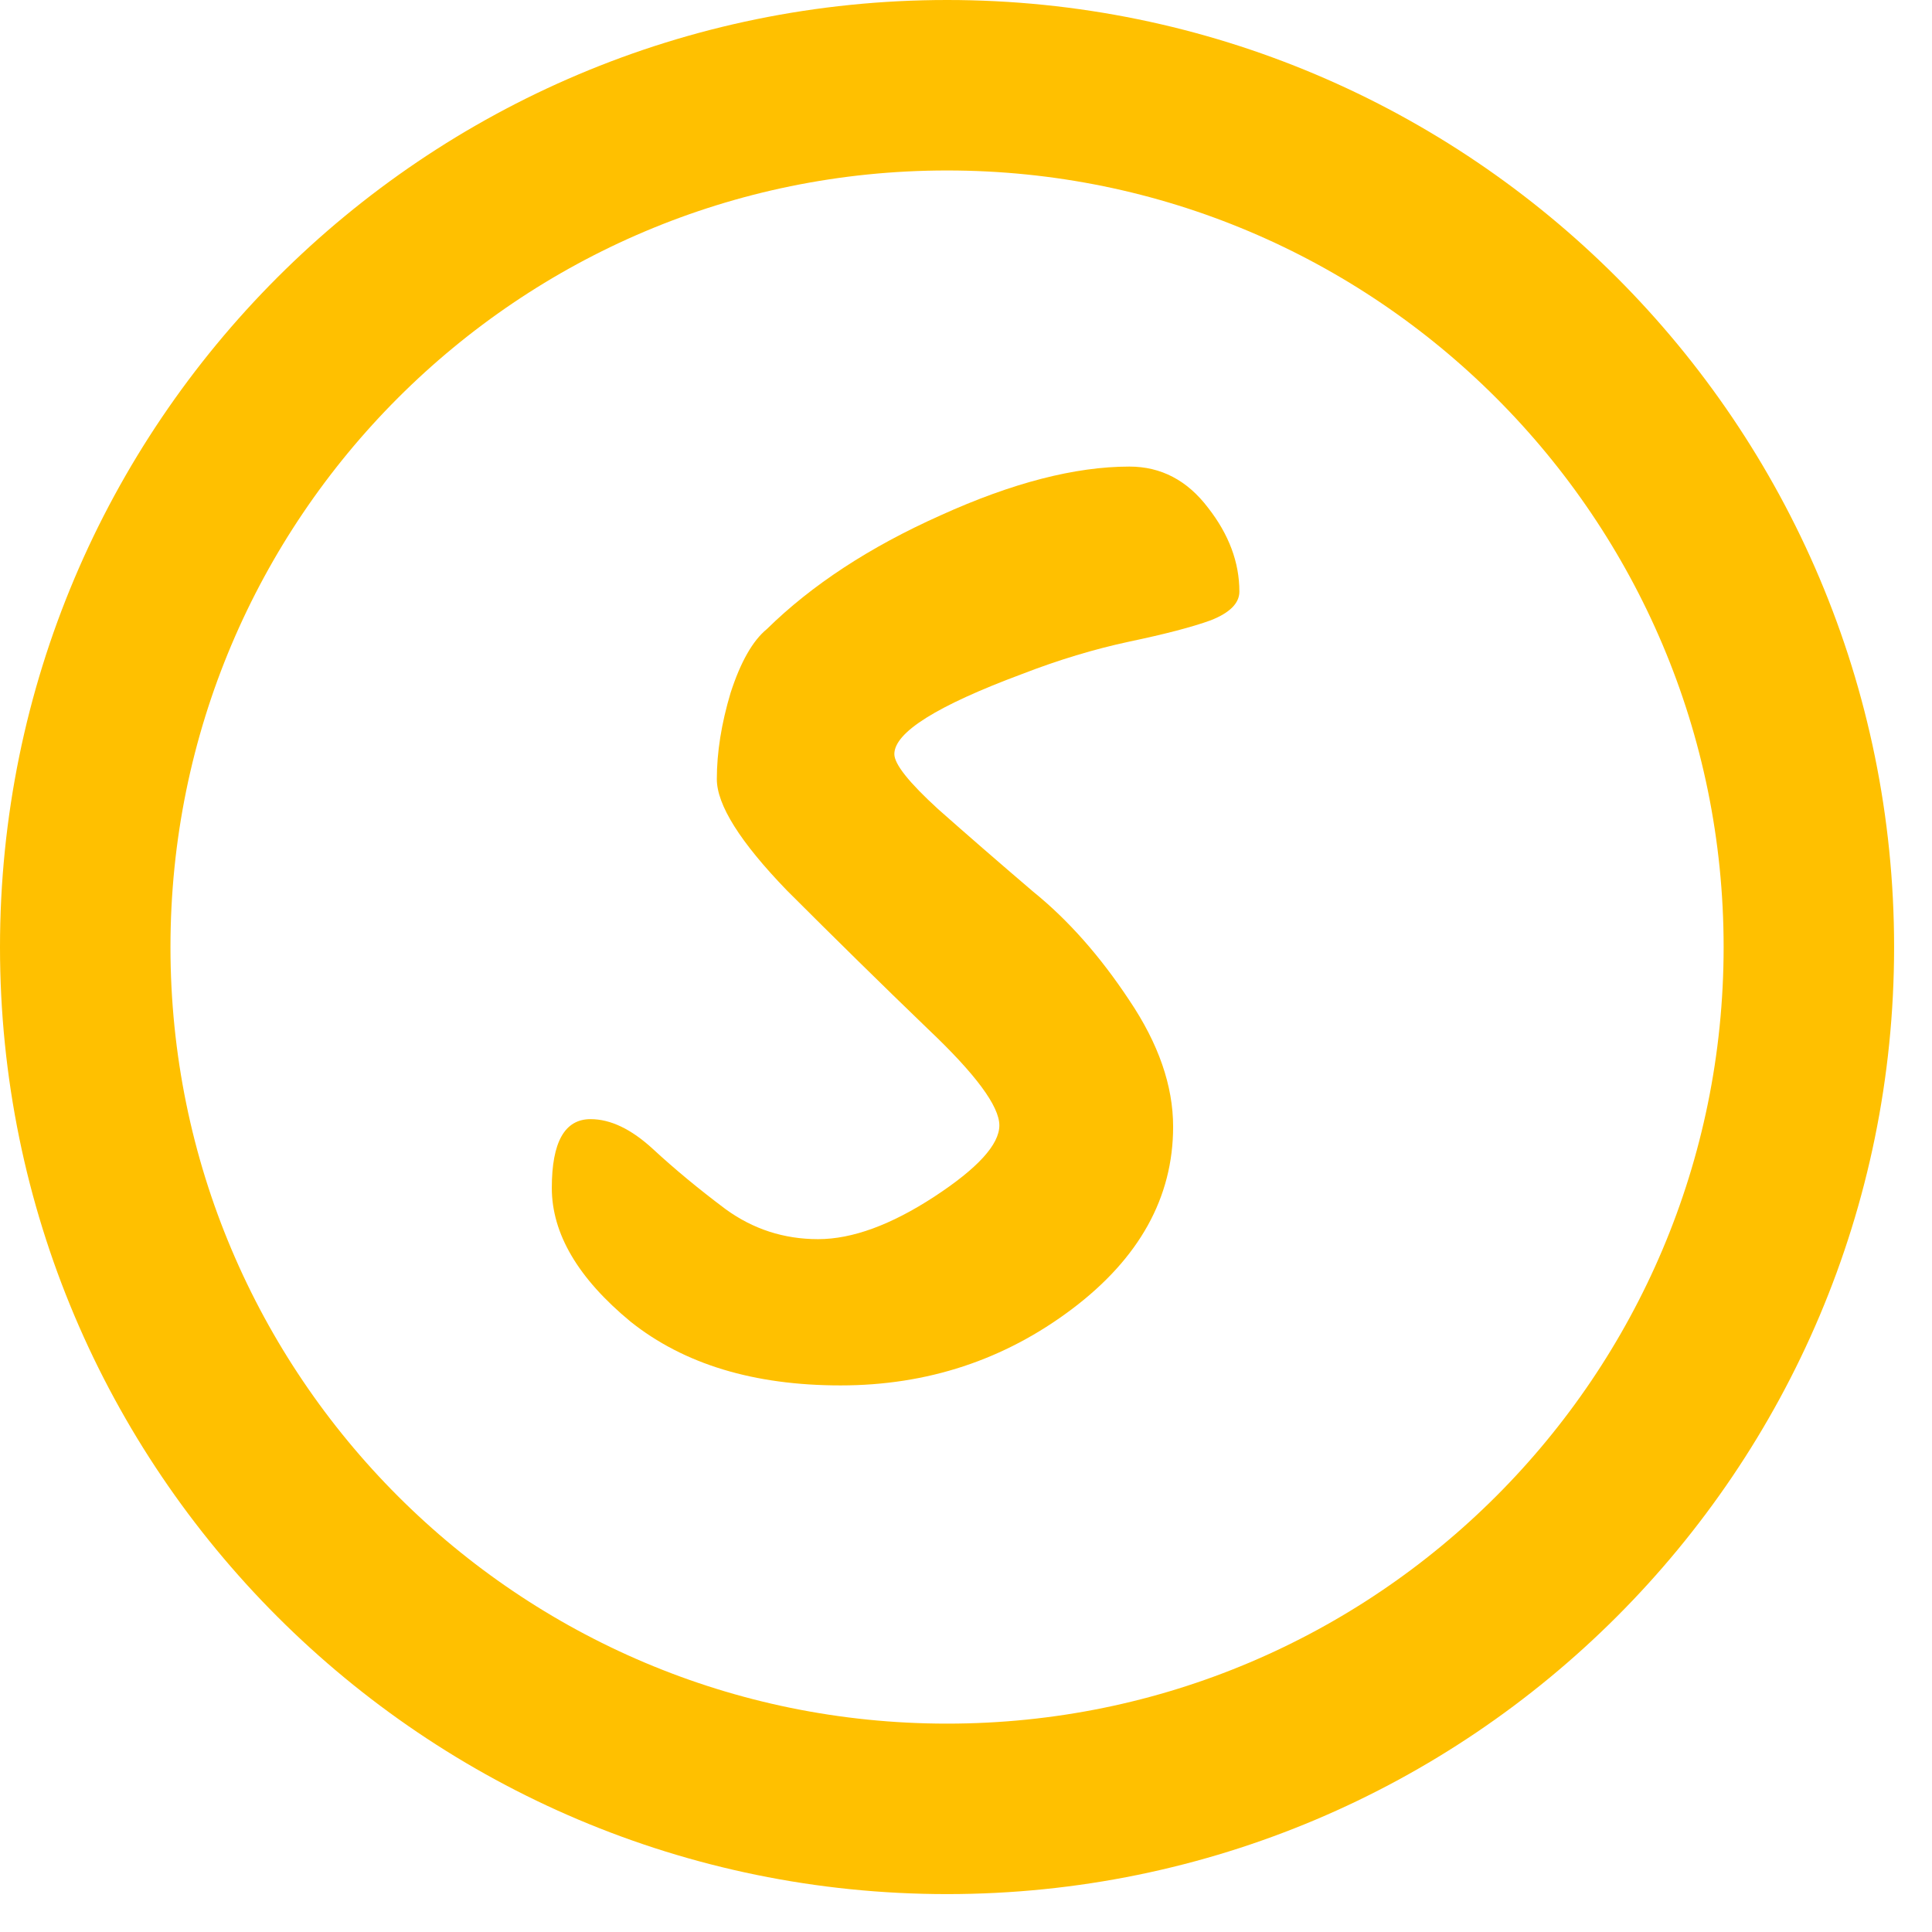
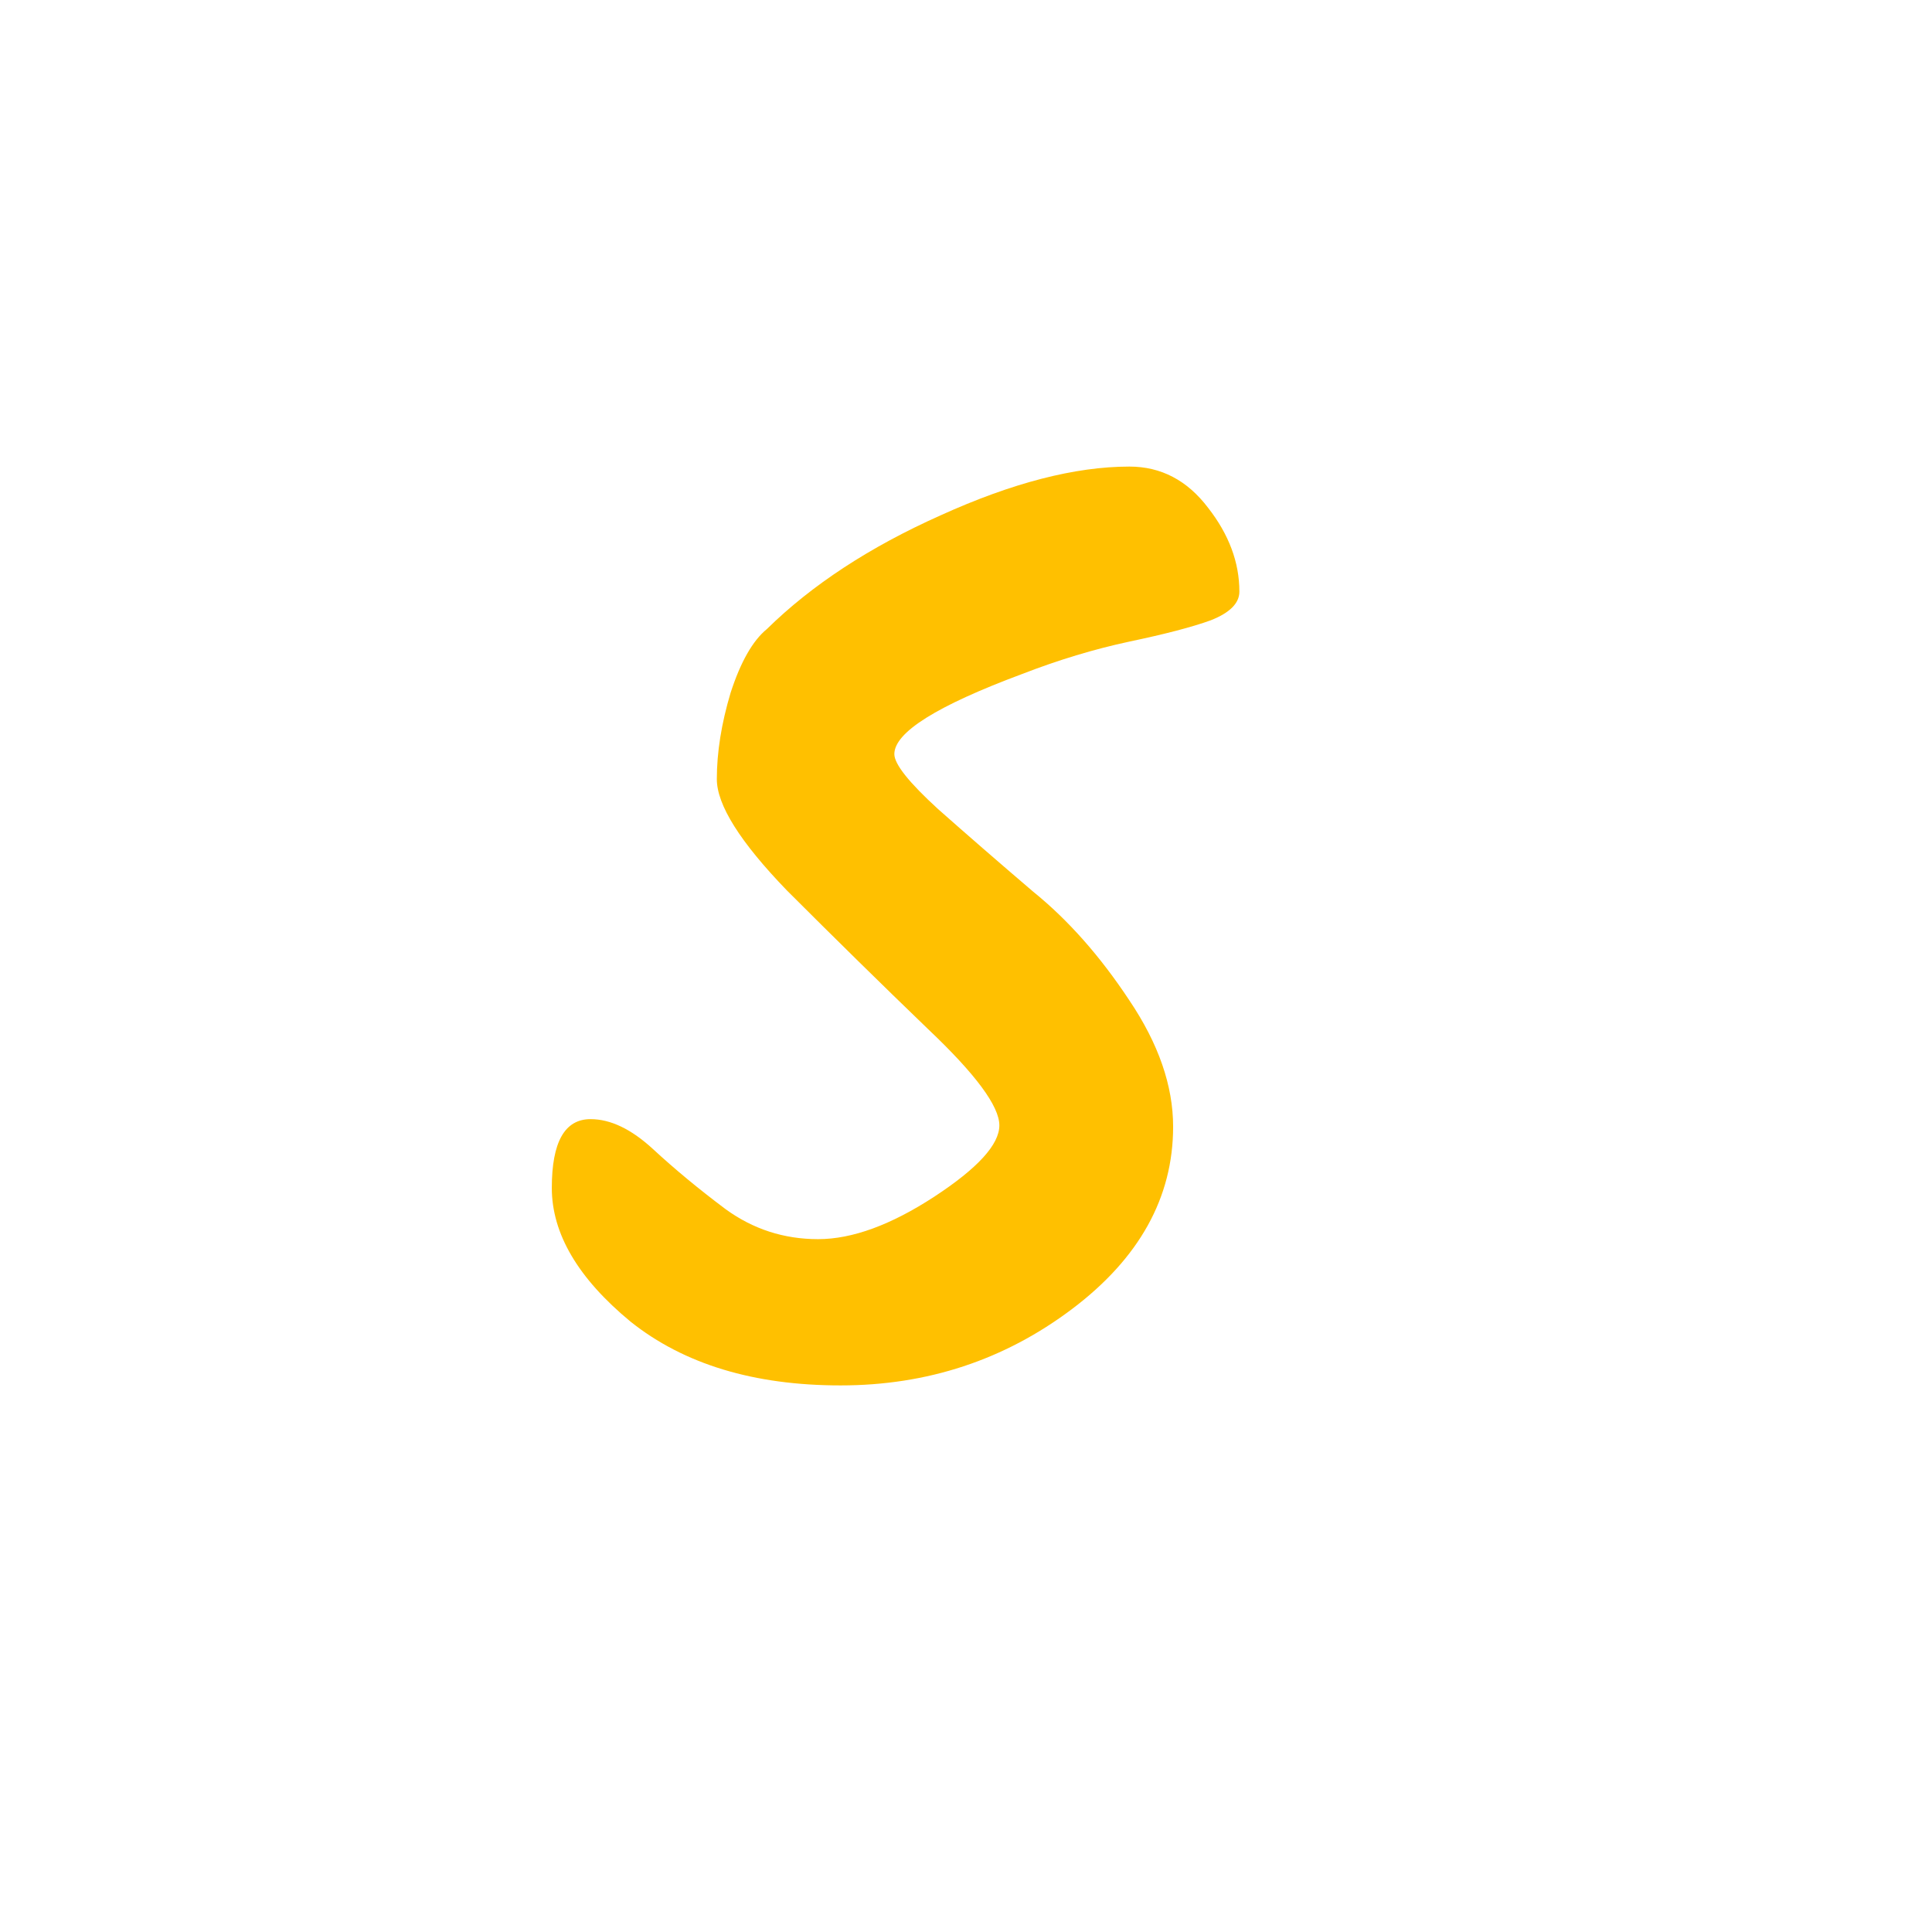
<svg xmlns="http://www.w3.org/2000/svg" width="34" height="34" viewBox="0 0 34 34" fill="none">
  <path d="M20.645 19.827C20.645 21.073 20.051 22.144 18.863 23.039C17.675 23.933 16.318 24.381 14.793 24.381C13.267 24.381 12.035 24.007 11.097 23.259C10.173 22.496 9.711 21.711 9.711 20.905C9.711 20.098 9.938 19.695 10.393 19.695C10.745 19.695 11.111 19.871 11.493 20.223C11.874 20.575 12.299 20.927 12.769 21.279C13.253 21.631 13.795 21.807 14.397 21.807C14.998 21.807 15.68 21.557 16.443 21.059C17.205 20.56 17.587 20.142 17.587 19.805C17.587 19.467 17.169 18.903 16.333 18.111C15.511 17.319 14.683 16.505 13.847 15.669C13.025 14.818 12.615 14.165 12.615 13.711C12.615 13.241 12.695 12.735 12.857 12.193C13.033 11.65 13.245 11.276 13.495 11.071C14.287 10.293 15.306 9.626 16.553 9.069C17.814 8.497 18.921 8.211 19.875 8.211C20.432 8.211 20.894 8.453 21.261 8.937C21.627 9.406 21.811 9.897 21.811 10.411C21.811 10.616 21.642 10.785 21.305 10.917C20.982 11.034 20.505 11.159 19.875 11.291C19.259 11.423 18.628 11.613 17.983 11.863C16.487 12.42 15.739 12.889 15.739 13.271C15.739 13.447 15.995 13.769 16.509 14.239C17.022 14.693 17.579 15.177 18.181 15.691C18.797 16.189 19.361 16.827 19.875 17.605C20.388 18.367 20.645 19.108 20.645 19.827Z" fill="#FFC000" />
-   <path d="M16.667 1.5C25.043 1.5 31.833 8.291 31.833 16.667C31.833 25.043 25.043 31.833 16.667 31.833C8.291 31.833 1.5 25.043 1.5 16.667C1.5 8.291 8.291 1.5 16.667 1.5Z" stroke="#FFC000" stroke-width="3" />
</svg>